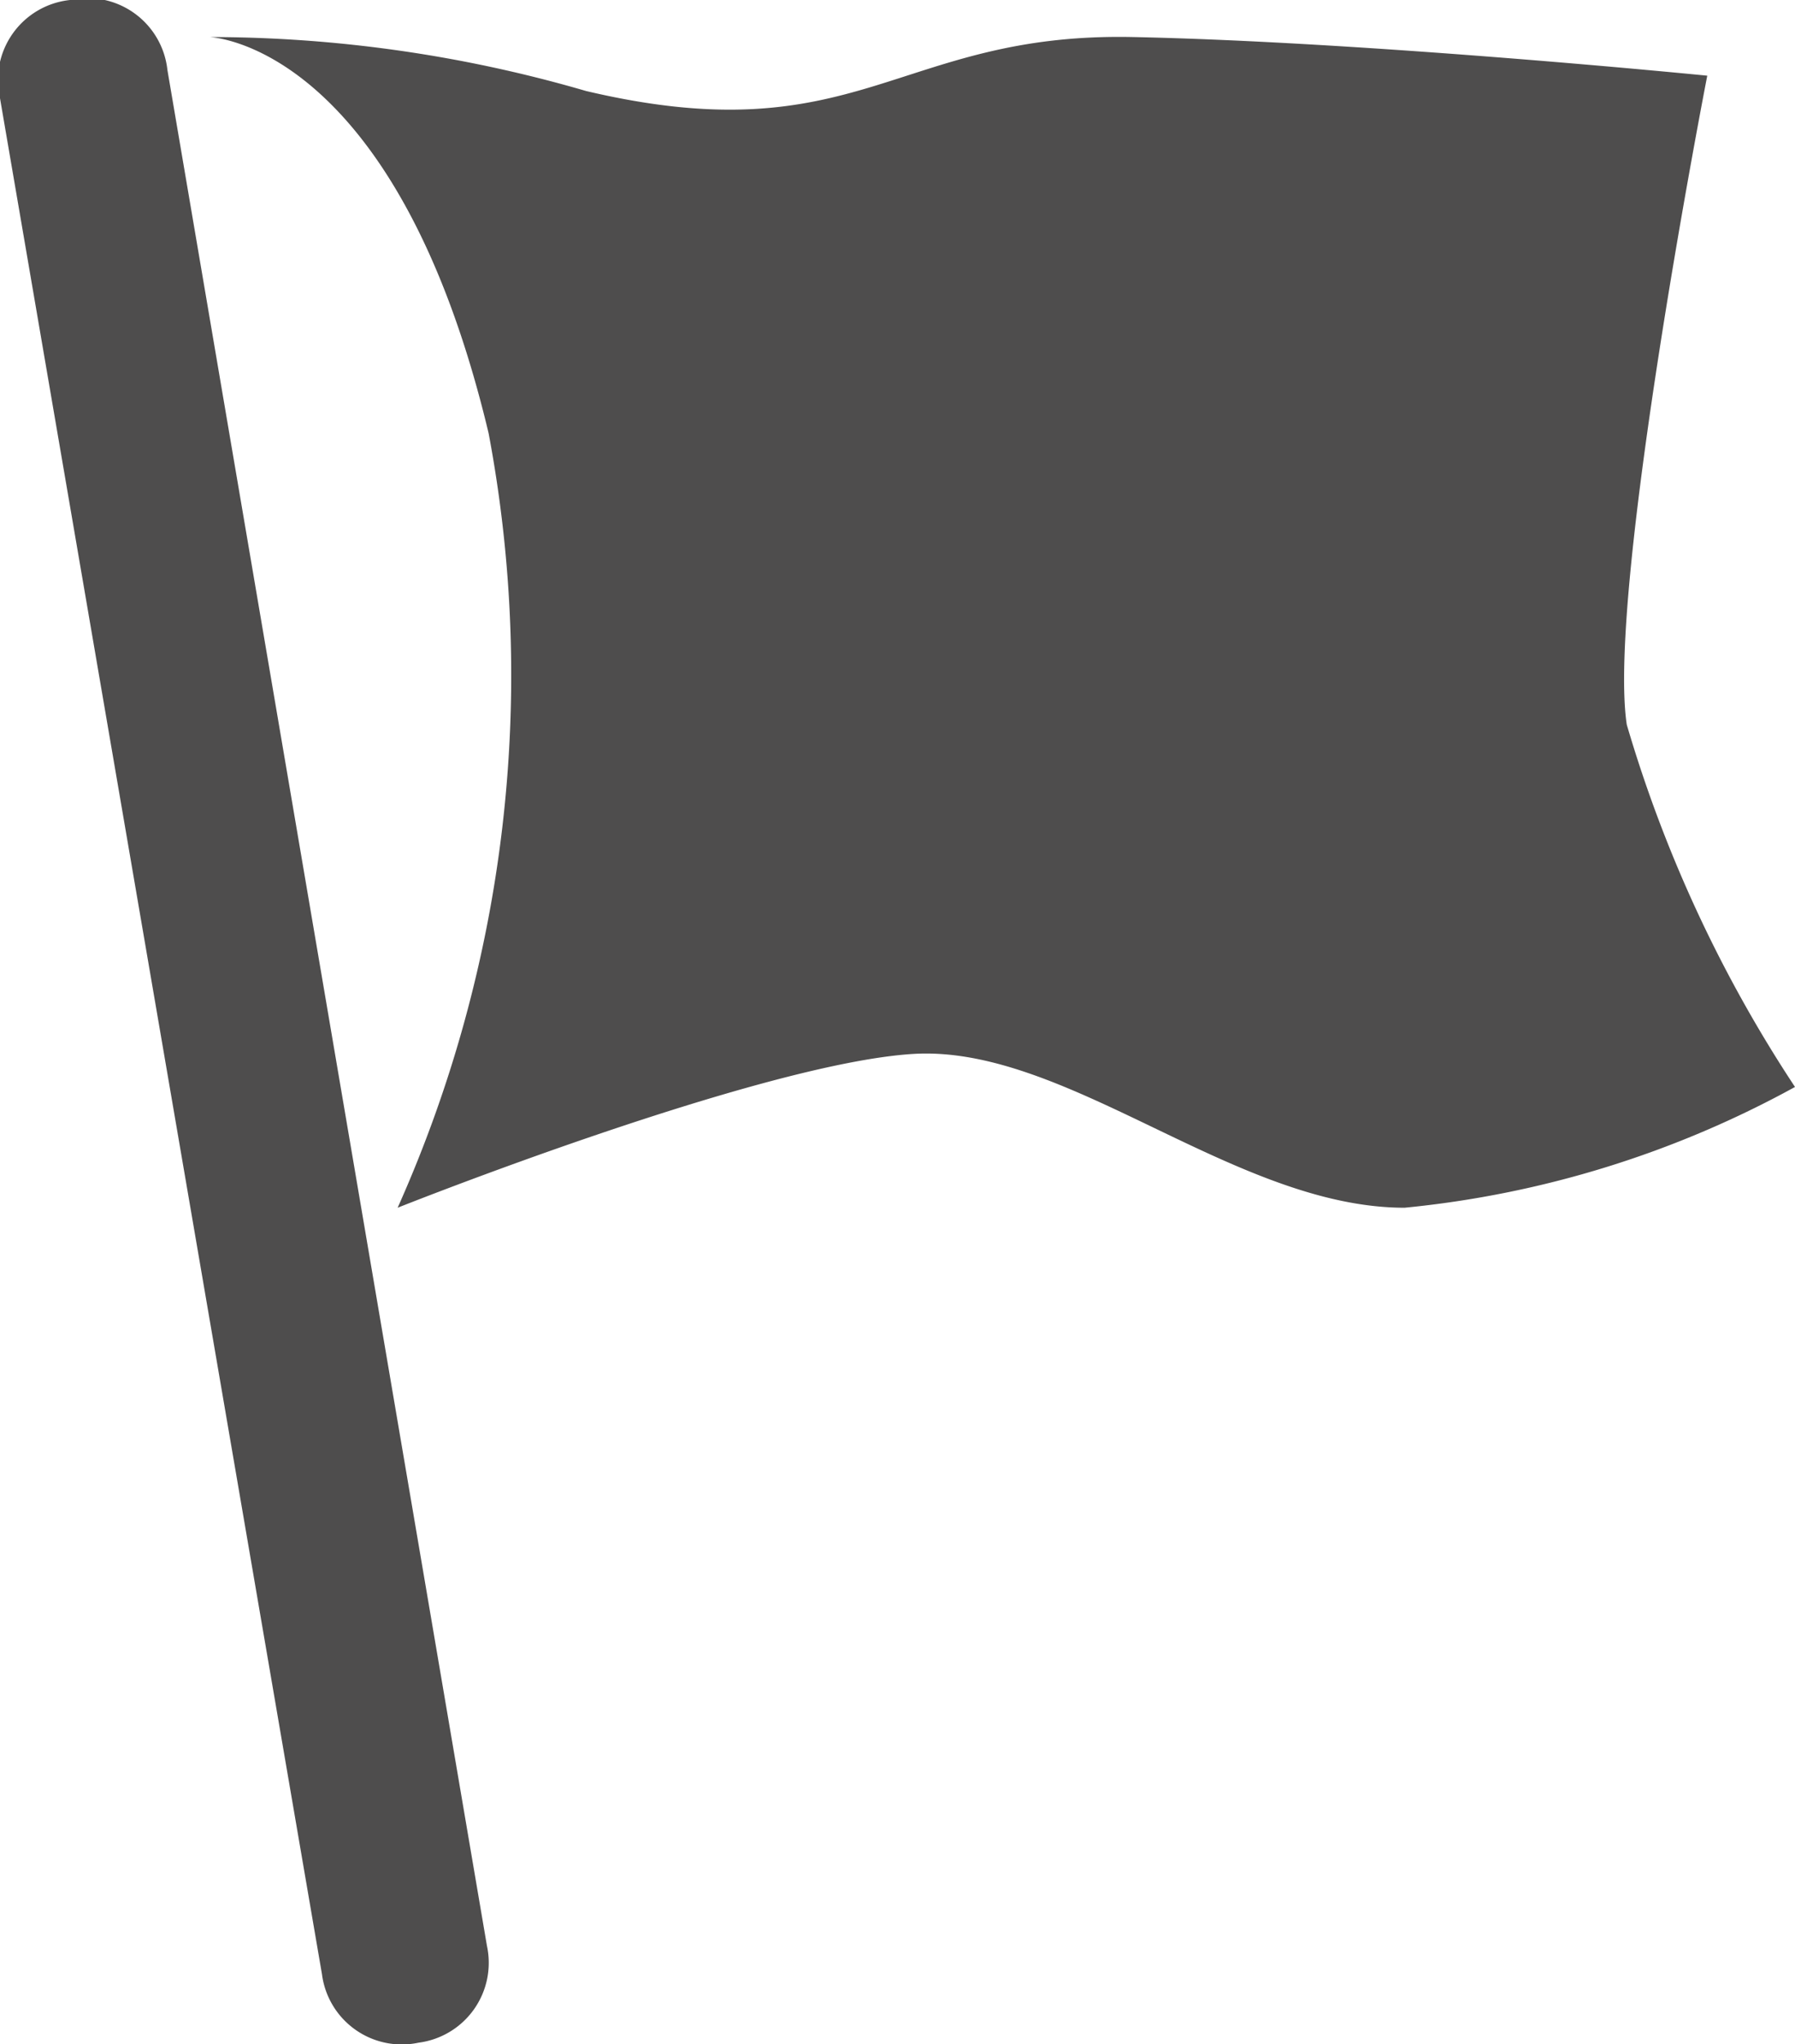
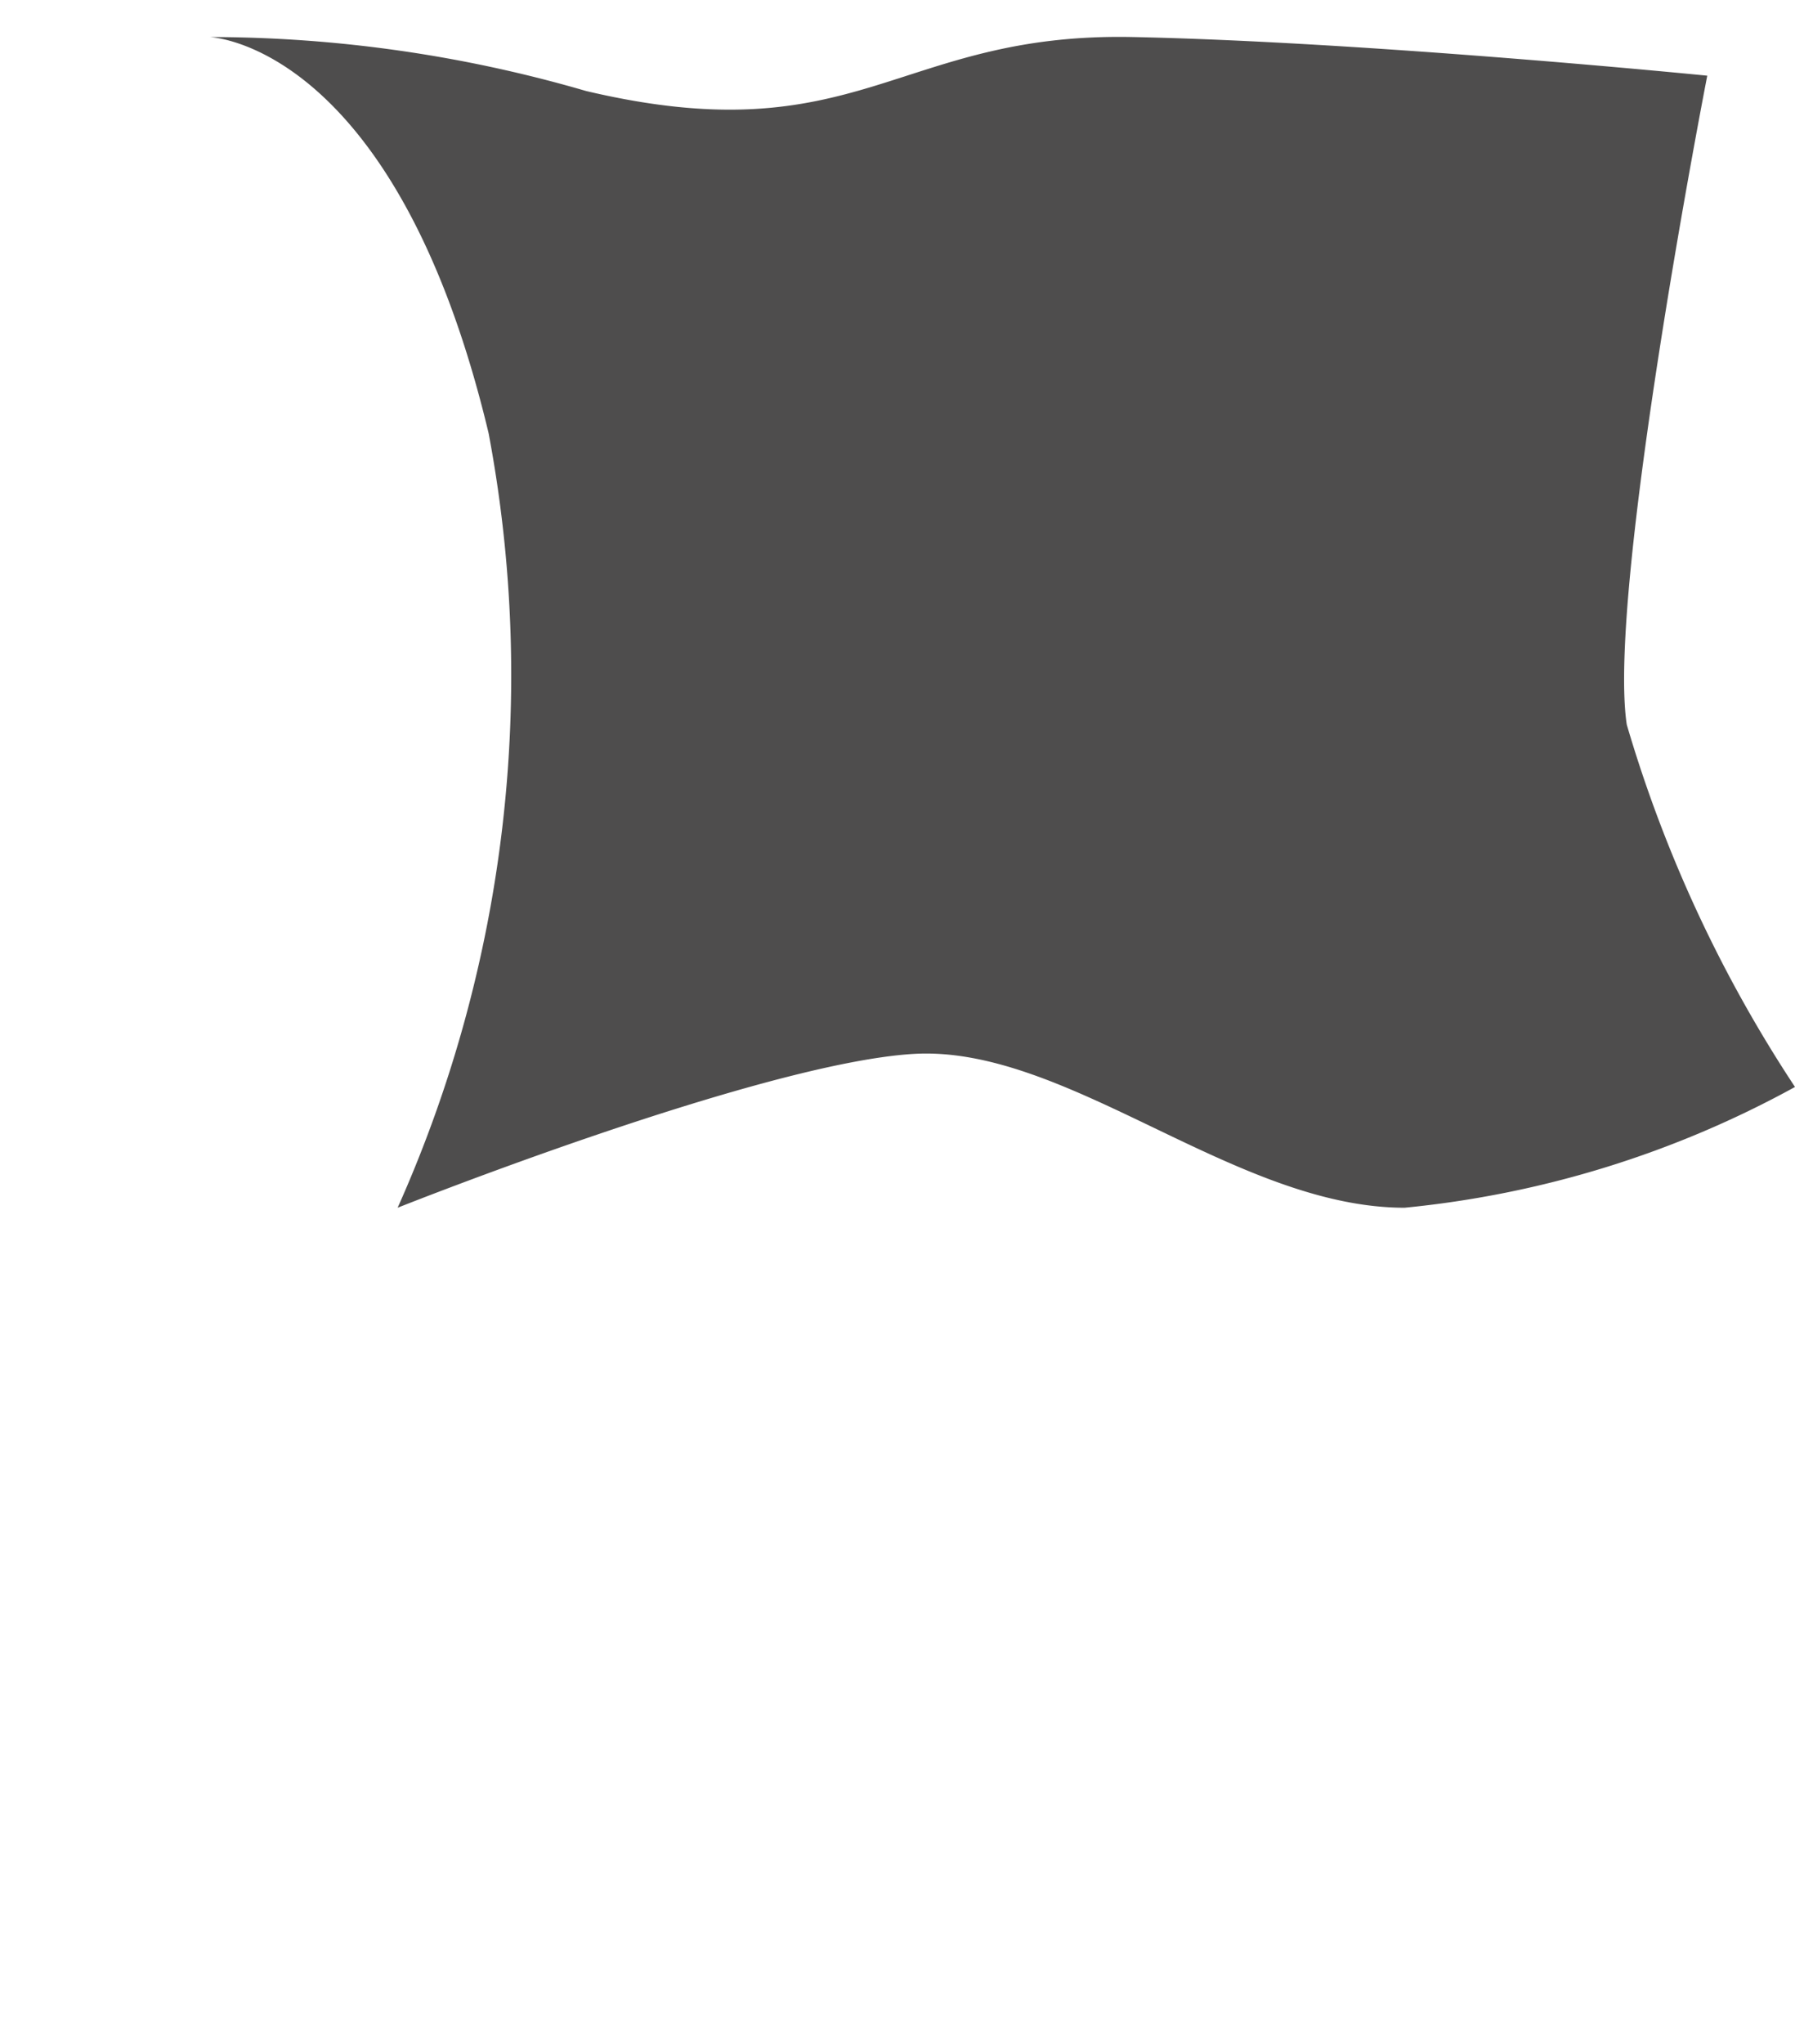
<svg xmlns="http://www.w3.org/2000/svg" viewBox="0 0 22.3 25.39">
  <defs>
    <style>.cls-1{fill:#4e4d4d;}</style>
  </defs>
  <title>Asset 4</title>
  <g id="Layer_2" data-name="Layer 2">
    <g id="Layer_1-2" data-name="Layer 1">
-       <path class="cls-1" d="M6.05,24.17a1,1,0,0,1-.85,1.2h0A1,1,0,0,1,4,24.52L0,1.22A1,1,0,0,1,.87,0h0A1,1,0,0,1,2.08.87Z" />
-       <path class="cls-1" d="M2.6.46S4.91.52,6.07,5.38A16.21,16.21,0,0,1,4.94,15s4.49-1.79,6.4-1.91,4,1.91,6.11,1.91A12.61,12.61,0,0,0,22.3,13.5,16.68,16.68,0,0,1,20.21,9c-.25-1.66,1-8.06,1-8.06S17,.52,14.07.46s-3.4,1.47-6.79.67A16.75,16.75,0,0,0,2.6.46Z" />
+       <path class="cls-1" d="M2.6.46S4.91.52,6.07,5.38A16.21,16.21,0,0,1,4.94,15s4.49-1.79,6.4-1.91,4,1.91,6.11,1.91A12.61,12.61,0,0,0,22.3,13.5,16.68,16.68,0,0,1,20.21,9c-.25-1.66,1-8.06,1-8.06S17,.52,14.07.46s-3.4,1.47-6.79.67A16.75,16.75,0,0,0,2.6.46" />
    </g>
  </g>
</svg>